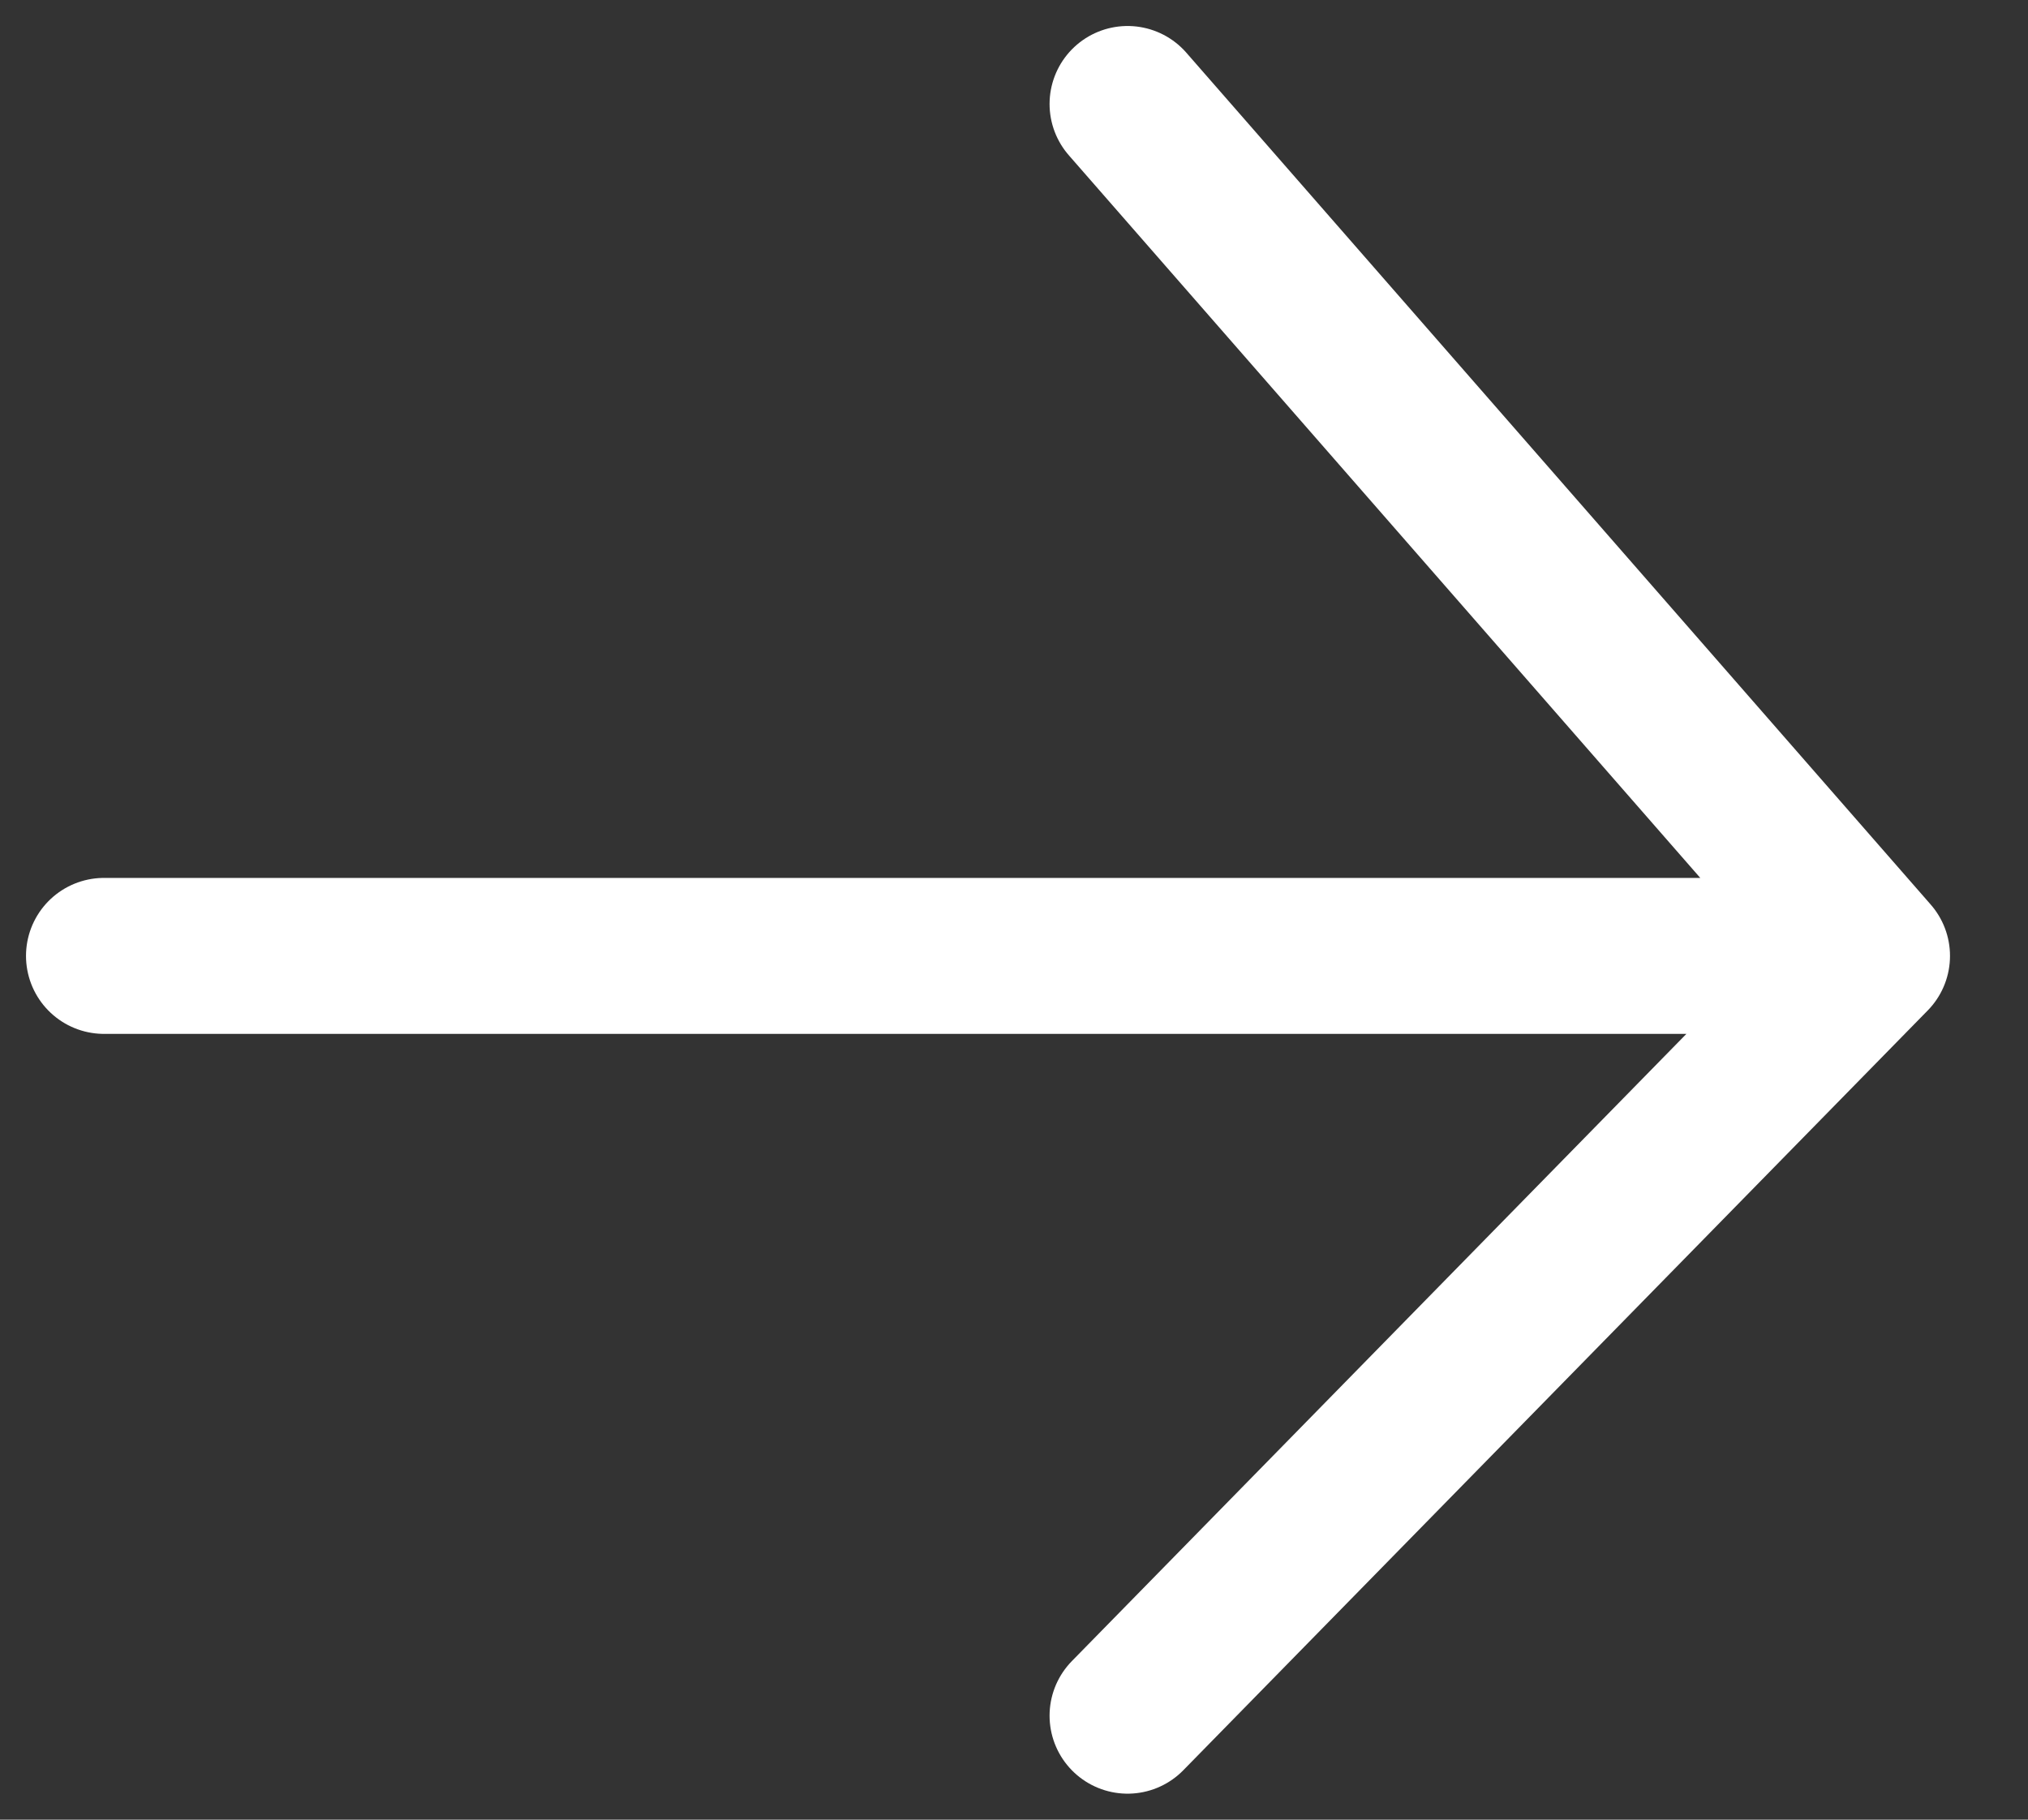
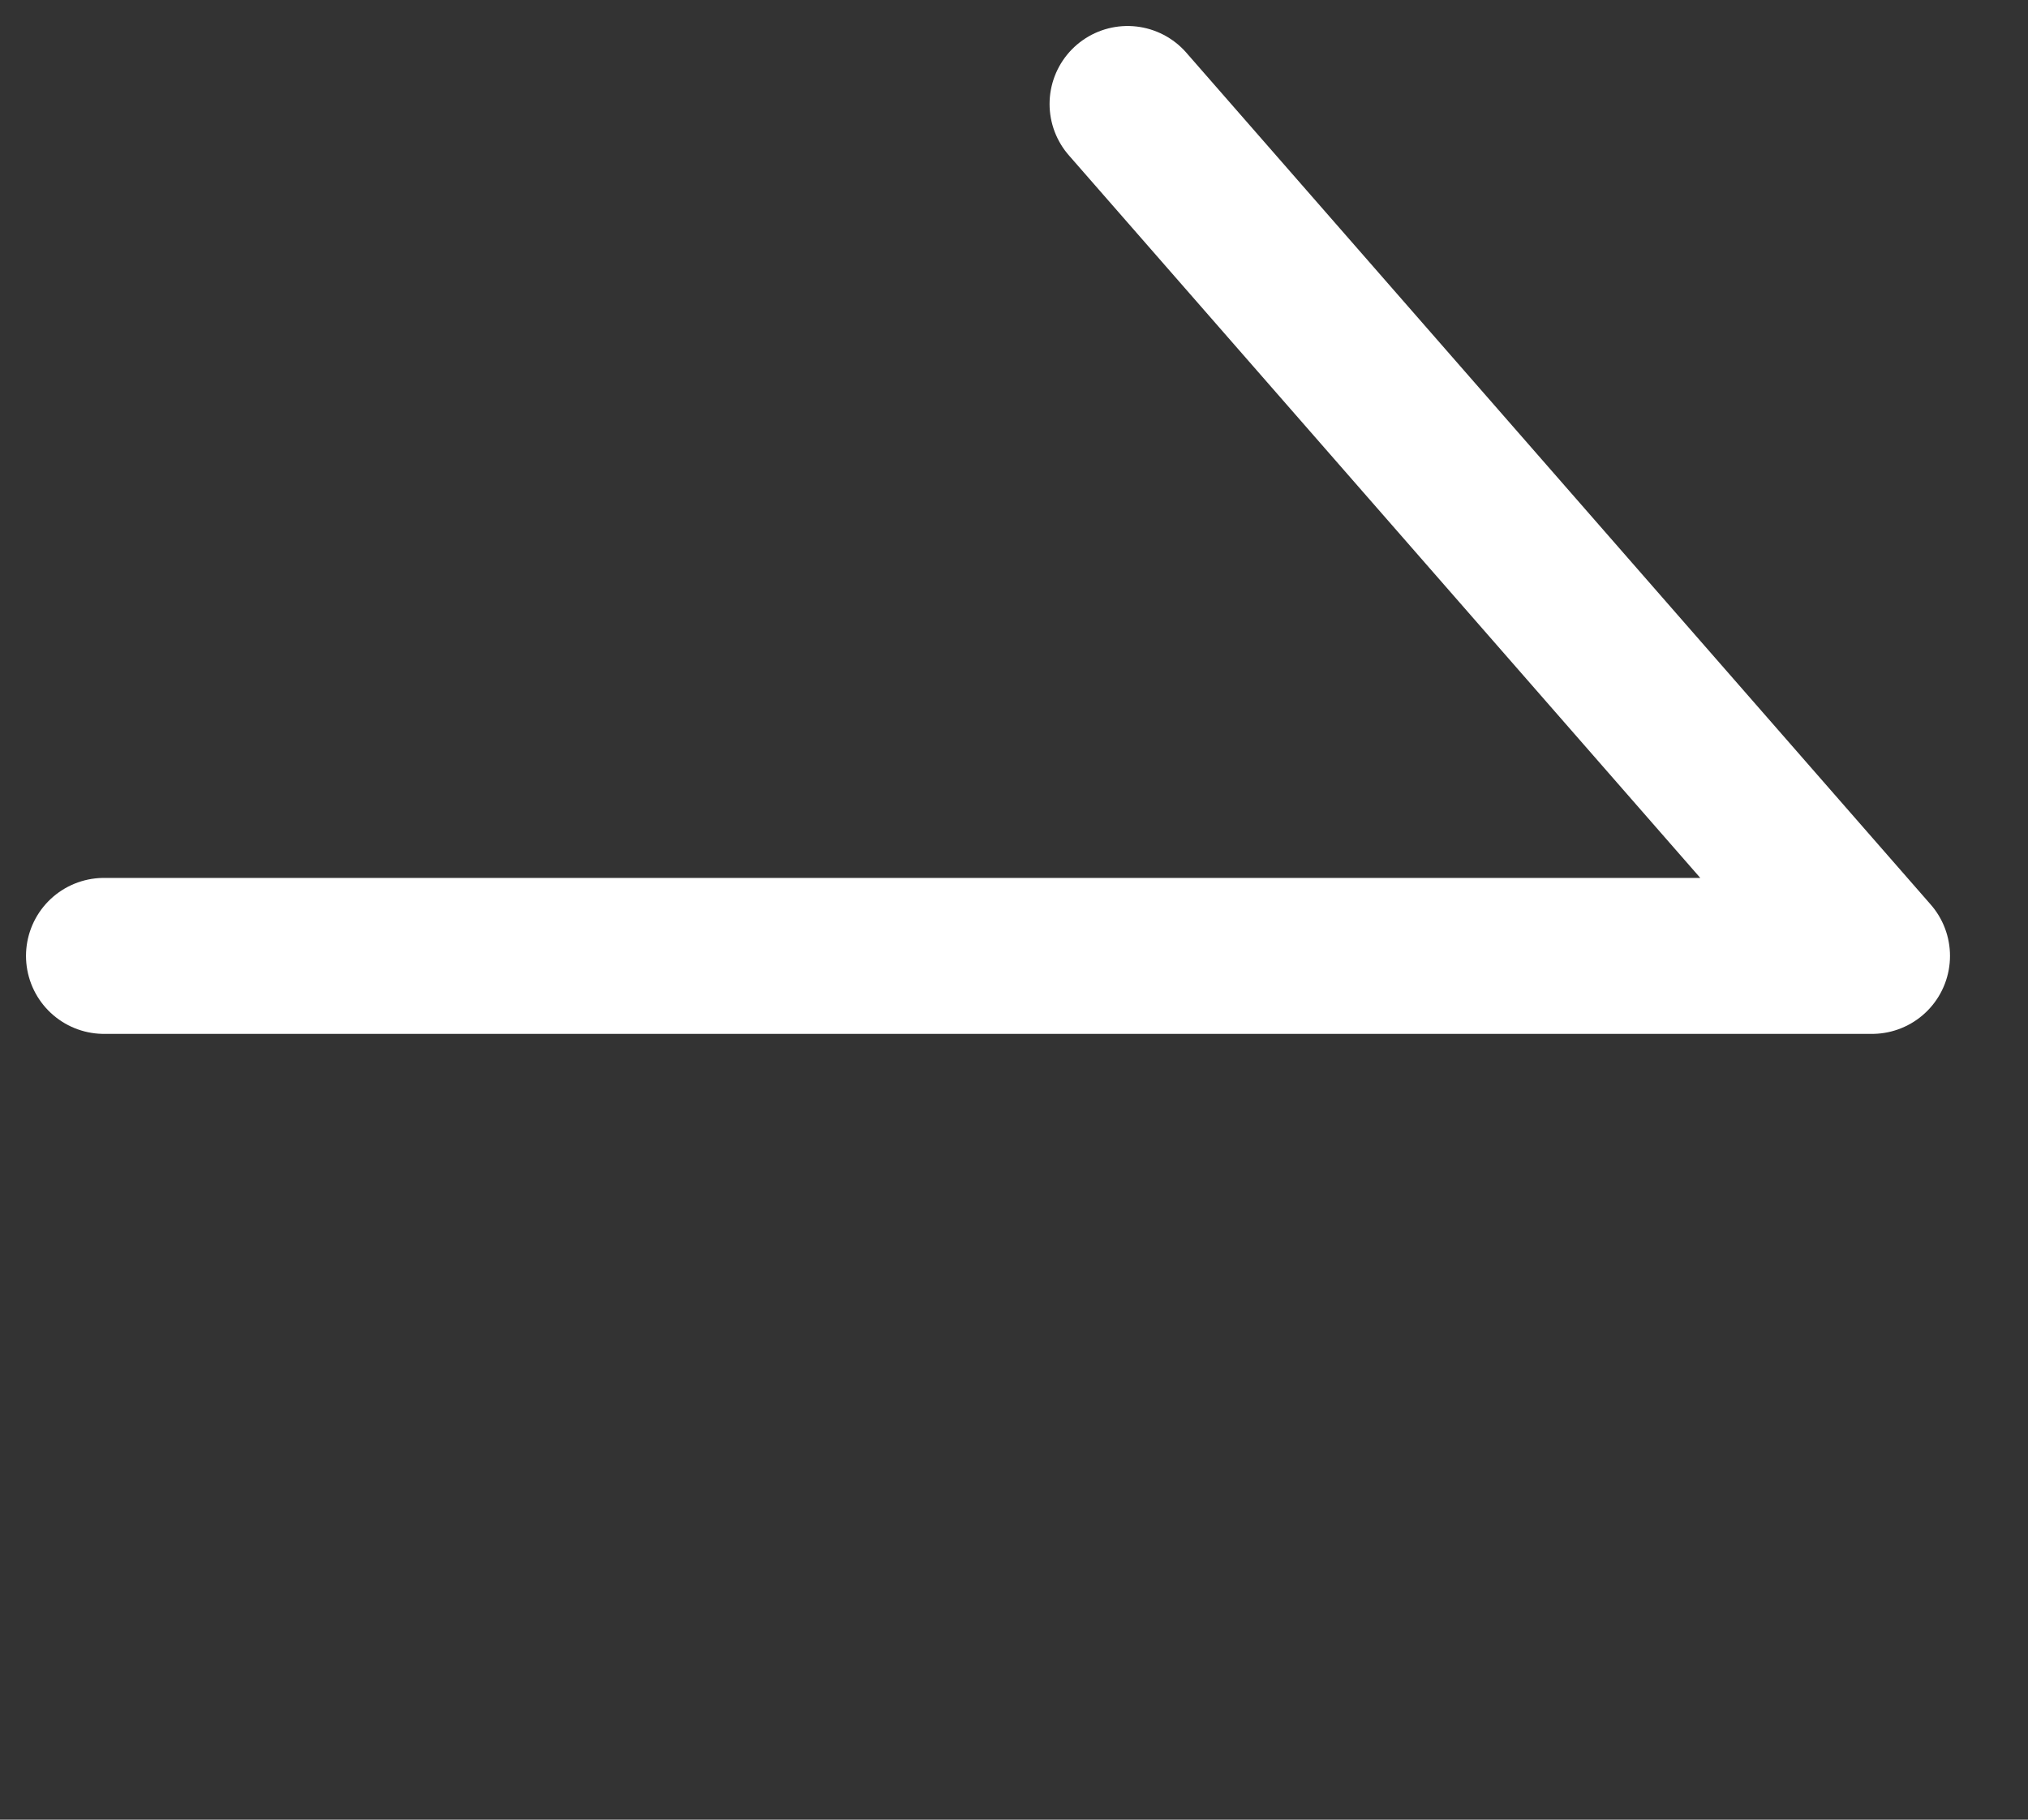
<svg xmlns="http://www.w3.org/2000/svg" width="39" height="35" viewBox="0 0 39 35" fill="none">
  <rect x="0" y="0" width="39" height="35" fill="#333333" stroke="none" />
-   <path d="M2 18.386H36M36 18.386L21.684 2M36 18.386L21.684 33" stroke="white" stroke-width="3" stroke-linecap="round" />
+   <path d="M2 18.386H36M36 18.386L21.684 2M36 18.386" stroke="white" stroke-width="3" stroke-linecap="round" />
</svg>